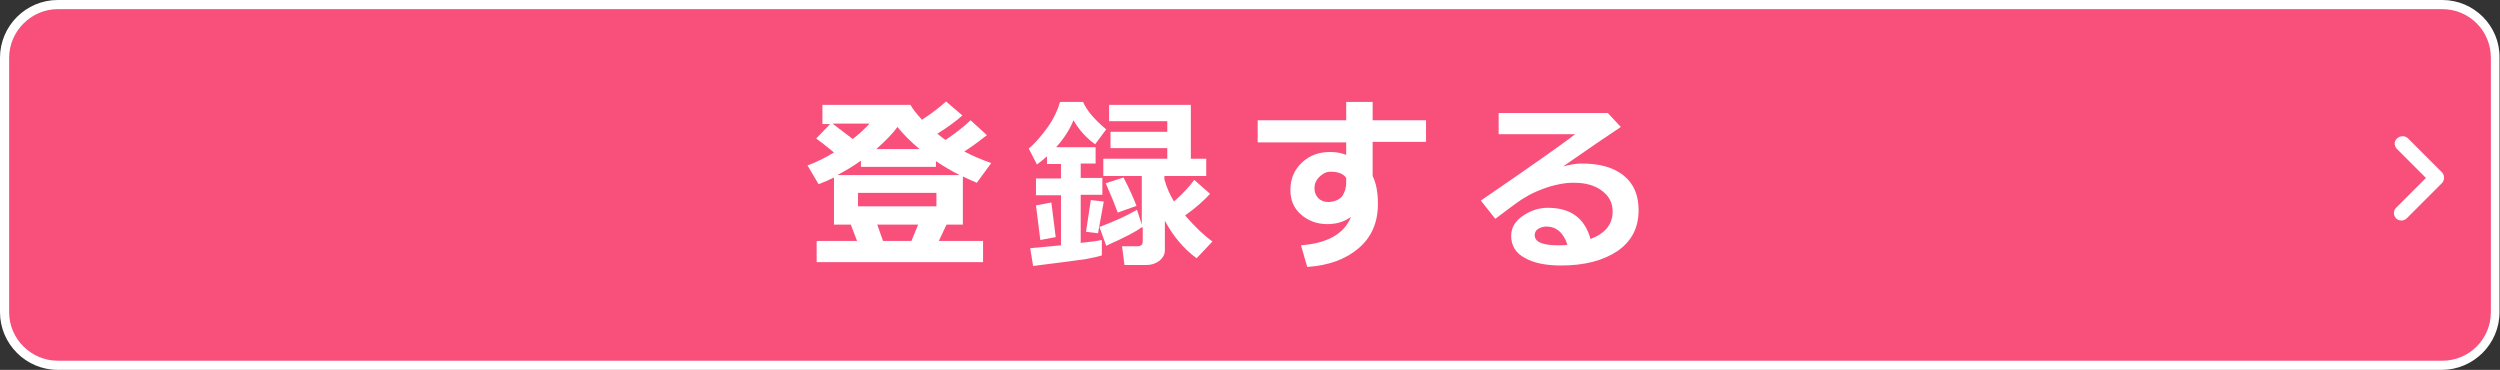
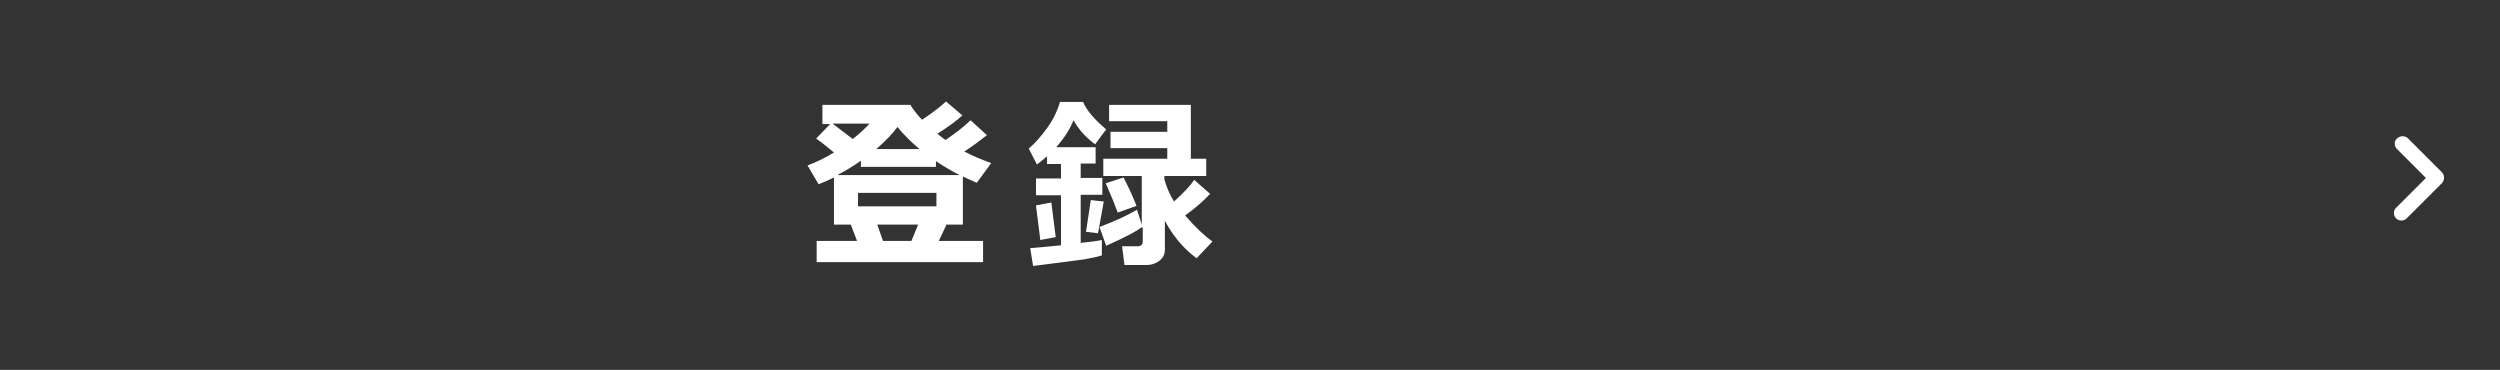
<svg xmlns="http://www.w3.org/2000/svg" version="1.1" id="レイヤー_1" x="0px" y="0px" width="519.8px" height="76.9px" viewBox="0 0 519.8 76.9" style="enable-background:new 0 0 519.8 76.9;" xml:space="preserve">
  <rect x="0" y="0" width="519.8" height="76.9" fill="#333333" stroke="none" />
  <style type="text/css">
	.st0{fill:#F8507A;}
	.st1{fill:#FFFFFF;}
</style>
  <g>
    <g>
-       <path class="st0" d="M12,76C5.9,76,1,71,1,64.9V12C1,5.9,5.9,1,12,1h495.7c6.1,0,11.1,5,11.1,11.1v52.9c0,6.1-5,11.1-11.1,11.1H12    z" />
-       <path class="st1" d="M507.8,1.9c5.6,0,10.1,4.5,10.1,10.1v52.9c0,5.6-4.5,10.1-10.1,10.1H12C6.5,75,1.9,70.5,1.9,64.9V12    C1.9,6.5,6.5,1.9,12,1.9H507.8 M507.8,0H12C5.4,0,0,5.4,0,12v52.9c0,6.6,5.4,12,12,12h495.7c6.6,0,12-5.4,12-12V12    C519.8,5.4,514.4,0,507.8,0L507.8,0z" />
-     </g>
+       </g>
    <g>
      <path class="st1" d="M178.2,50.1l-1.3-3.4h-3.5v-9.8c-1,0.5-2.1,1-3.2,1.4l-2.3-3.9c1.9-0.7,3.7-1.6,5.5-2.7    c-1.8-1.5-3-2.4-3.7-2.9l2.9-3h-1.6v-4h18.3c0.5,0.9,1.3,1.9,2.4,3.1c2.3-1.5,3.9-2.8,5-3.8l3.4,2.9c-1.1,1-2.8,2.3-5.2,3.8    c0.6,0.5,1.1,0.9,1.7,1.3c2.2-1.5,4-2.9,5.2-4.1l3.4,3.1c-1.4,1.1-3,2.3-4.7,3.4c1.7,0.9,3.6,1.7,5.6,2.4l-3,4.1    c-0.9-0.4-1.9-0.8-2.9-1.3v10h-3.4l-1.6,3.4h9.2v4.4h-34.6v-4.4H178.2z M173.1,25.7l4.2,3.2c1.3-1,2.5-2.1,3.5-3.2H173.1z     M174.1,36.4h25.4c-1.7-0.9-3.3-1.8-4.9-2.9v1.2h-15.6v-1.3C177.5,34.5,175.8,35.5,174.1,36.4z M194.7,42.9v-2.8h-16.3v2.8H194.7z     M182.2,31h9c-1.8-1.5-3.3-3-4.6-4.6C185.6,27.8,184.1,29.3,182.2,31z M182.4,46.7l1.2,3.4h5.9l1.4-3.4H182.4z" />
      <path class="st1" d="M229.1,49.9v3.2c-0.9,0.3-2,0.5-3.5,0.8c-1.5,0.2-5.1,0.7-10.8,1.4l-0.6-3.7c1.3-0.1,3.4-0.3,6.4-0.6V40.6    h-5.2v-3.5h5.2v-3h-2.9v-1.6c-0.7,0.6-1.4,1.2-2.1,1.7l-1.7-3.3c1.3-1.1,2.6-2.6,3.9-4.4c1.3-1.8,2.1-3.6,2.6-5.3h4.8    c0.7,1.7,2.3,3.6,4.8,5.7l-2.3,3.1c-1.8-1.3-3.3-2.9-4.5-5c-0.7,1.8-1.9,3.7-3.6,5.6h8.2V34h-3.1v3h4.5v3.5h-4.5v10    C226.7,50.3,228.2,50.1,229.1,49.9z M219.5,49.3l-3.2,0.6l-0.9-7.2l3.2-0.6L219.5,49.3z M229.5,41.9l-1.2,6.6l-2.5-0.3l1-6.6    L229.5,41.9z M237.3,47.3c-1,0.8-3.5,2.1-7.3,3.8l-1.4-3.9c3.4-1.3,6-2.5,7.8-3.6l1,3.1V36.6h-8V33h13.3v-2.2h-11.8v-3.4h11.8    v-2.2h-12.1v-3.4h17V33h3.2v3.6h-8.7v0.7c0.5,1.8,1.2,3.3,2,4.6c2-1.8,3.4-3.3,4.2-4.5l3.3,2.9c-1.1,1.2-2.8,2.8-5.2,4.5    c2.2,2.5,4.1,4.3,5.7,5.4l-3.3,3.5c-2.7-2-4.9-4.6-6.6-7.8V52c0,0.9-0.4,1.6-1.1,2.2c-0.8,0.6-1.7,0.9-2.7,0.9h-4.6l-0.5-3.9h3.2    c0.7,0,1.1-0.3,1.1-1V47.3z M236.3,42.8l-3.9,1.4c-0.5-1.4-1.3-3.4-2.5-6.1l3.7-1.2C234.7,39,235.6,41,236.3,42.8z" />
-       <path class="st1" d="M296.5,29.5h-11.1v7.1c0.7,1.4,1.1,3.3,1.1,5.8c0,3.8-1.3,6.9-4,9.2c-2.7,2.3-6.2,3.6-10.7,3.9l-1.3-4.5    c5.5-0.4,9-2.4,10.4-5.9c-1.4,1-3,1.5-4.9,1.5c-2.2,0-4-0.7-5.5-2s-2.2-3-2.2-5.1c0-2.3,0.8-4.2,2.4-5.7c1.6-1.5,3.5-2.2,5.9-2.2    c1.2,0,2.3,0.2,3.3,0.6v-2.6h-18.4V25h18.4v-3.8h5.5V25h11.1V29.5z M279.9,38l0-1c-0.6-0.9-1.7-1.3-3.3-1.3    c-0.8,0-1.6,0.4-2.3,1.1s-1,1.5-1,2.3c0,0.9,0.3,1.6,0.8,2.1s1.2,0.8,2,0.8c1.2,0,2.2-0.4,2.9-1.1C279.5,40.2,279.9,39.2,279.9,38    z" />
-       <path class="st1" d="M330.7,49.7c3.1-1.2,4.6-3.1,4.6-5.7c0-1.9-0.8-3.3-2.3-4.4c-1.5-1.1-3.4-1.6-5.7-1.6h-0.5    c-1,0-2.2,0.2-3.5,0.5c-1.3,0.3-2.6,0.8-3.8,1.3c-1.2,0.5-2.2,1.1-3,1.6c-0.8,0.5-2.7,1.9-5.6,4.1l-3-3.8    c10.2-7,16.8-11.6,19.6-13.8h-15.9v-4.4h22.7l2.7,2.9c-2.7,1.8-6.7,4.5-12,8.2c1.5-0.4,2.8-0.6,3.9-0.6c3.7,0,6.6,0.8,8.7,2.5    s3.1,4.1,3.1,7.2c0,3.7-1.5,6.5-4.4,8.5c-3,2-6.9,3-11.7,3c-3.2,0-5.7-0.5-7.6-1.6c-1.9-1-2.8-2.6-2.8-4.6c0-1.6,0.8-3,2.4-4.1    c1.6-1.1,3.3-1.7,5.2-1.7C326.5,43.2,329.5,45.3,330.7,49.7z M325.9,50.9c-0.8-2.5-2.3-3.8-4.4-3.8c-0.6,0-1.2,0.2-1.7,0.5    c-0.5,0.3-0.7,0.8-0.7,1.3c0,1.4,1.6,2.1,4.8,2.1C324.6,51,325.3,51,325.9,50.9z" />
    </g>
    <g id="_expand_less_6_" transform="translate(1606 1306)">
      <path id="Icon_6_" class="st1" d="M-1098.3-1267.9l-7.2,7.2c-0.6,0.7-1.6,0.7-2.2,0.2c-0.7-0.6-0.7-1.6-0.2-2.2    c0.1-0.1,0.1-0.1,0.2-0.2l6.1-6.1l-6.1-6.1c-0.6-0.7-0.5-1.7,0.2-2.2c0.6-0.5,1.5-0.5,2.1,0l7.2,7.2    C-1097.7-1269.5-1097.7-1268.5-1098.3-1267.9z" />
    </g>
  </g>
</svg>